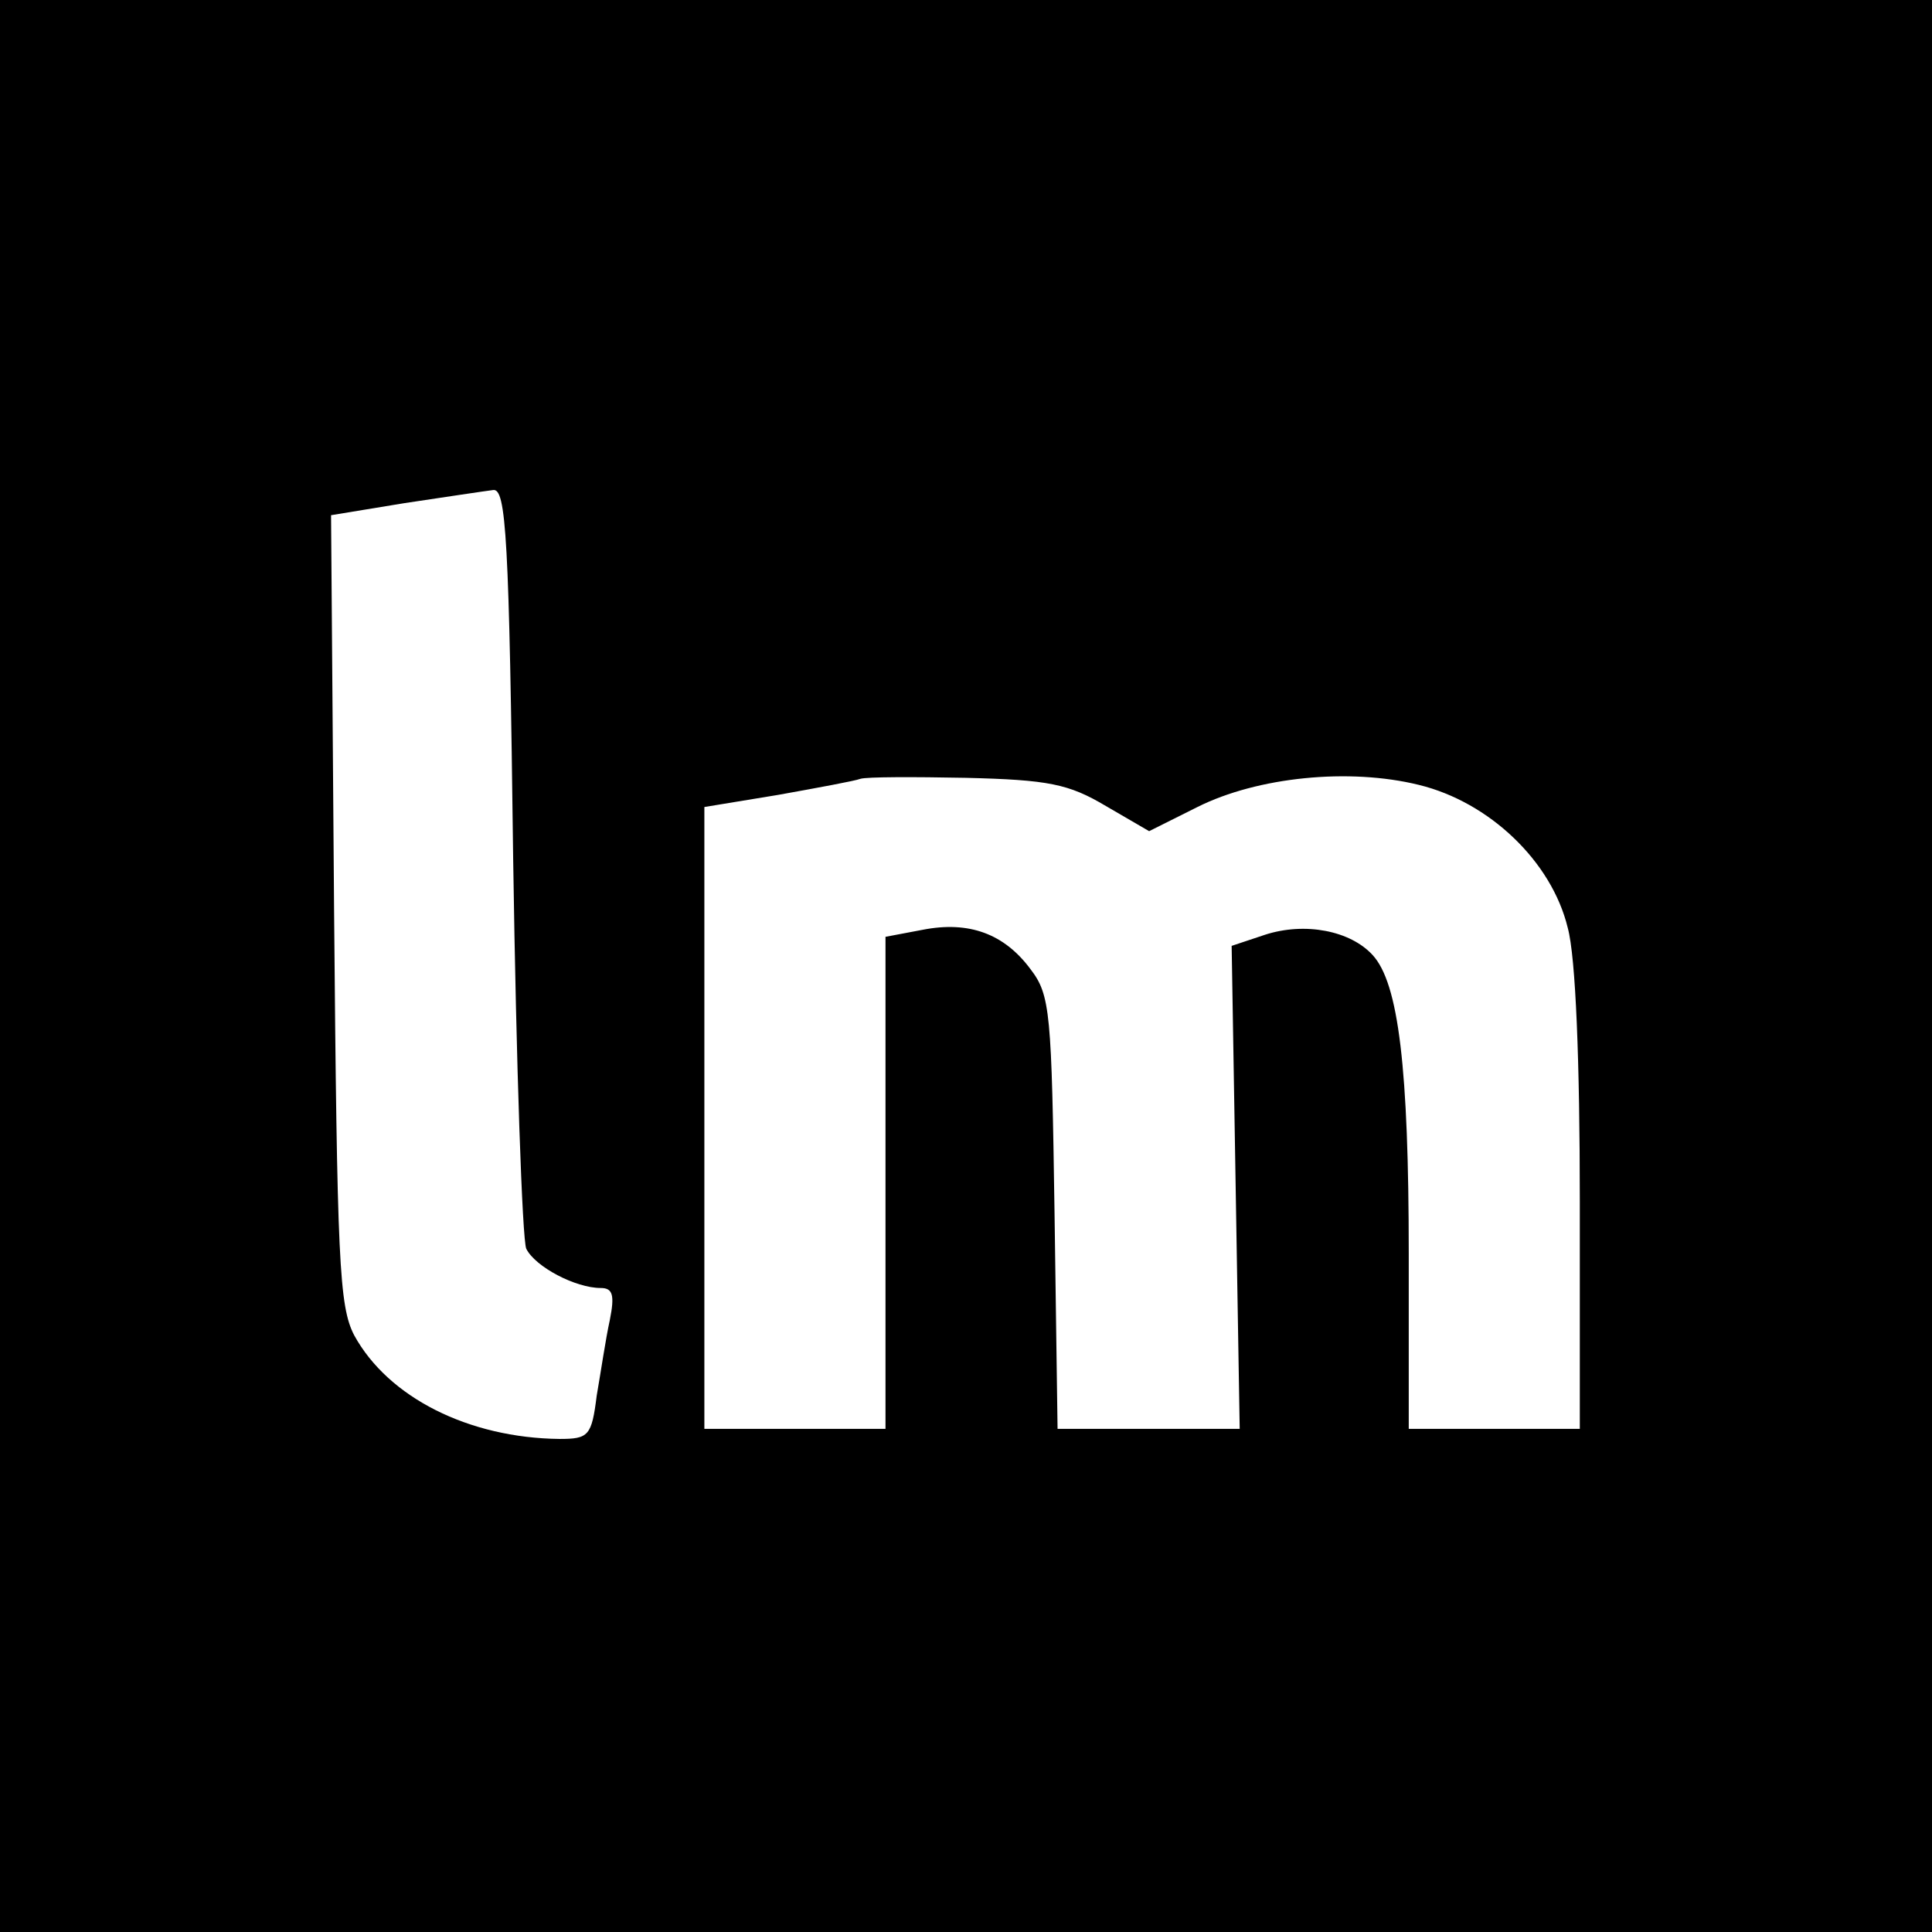
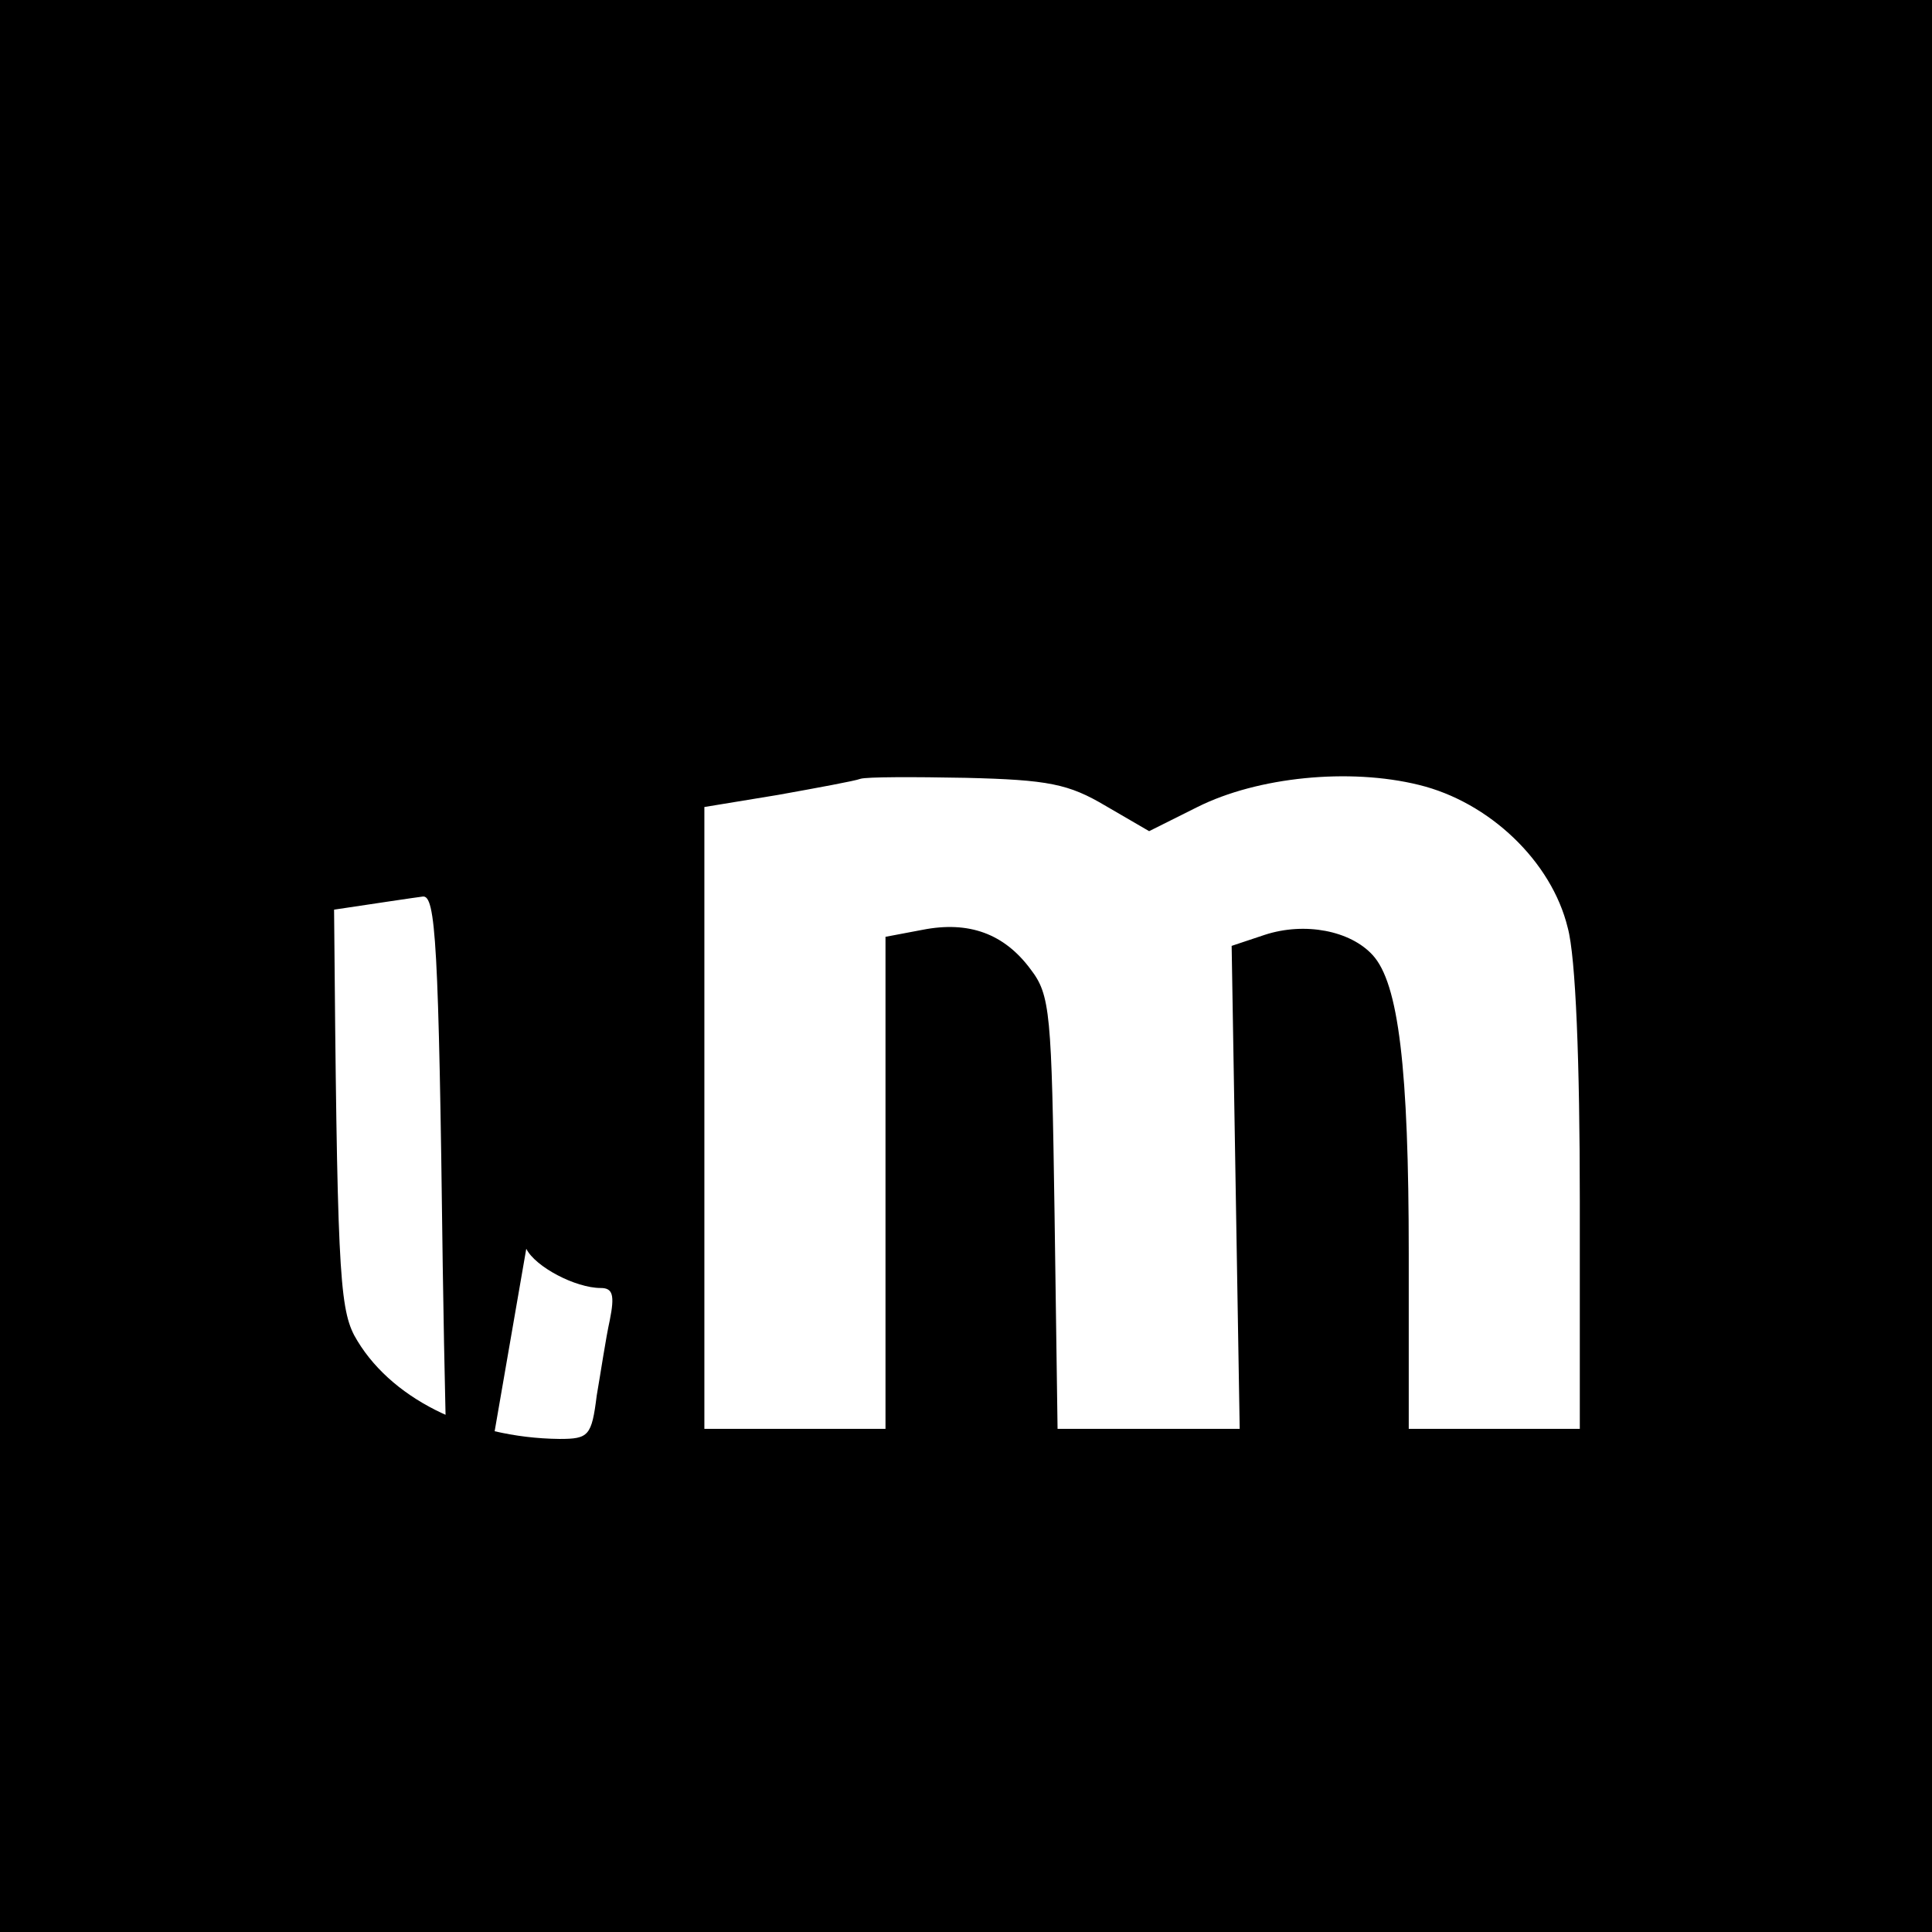
<svg xmlns="http://www.w3.org/2000/svg" version="1.0" width="192pt" height="192pt" viewBox="0 0 192 192" preserveAspectRatio="xMidYMid meet">
  <g transform="translate(0,192) scale(0.1,-0.1)" fill="#000000" stroke="none">
-     <path d="M0 960 l0 -960 960 0 960 0 0 960 0 960 -960 0 -960 0 0 -960z m523 -281 c9 -18 49 -39 74 -39 12 0 14 -7 9 -32 -4 -18 -9 -52 -13 -75 -5 -40 -8 -43 -37 -43 -90 1 -170 41 -204 103 -15 29 -17 73 -20 423 l-3 392 73 12 c40 6 80 12 88 13 13 2 16 -46 20 -368 3 -203 9 -377 13 -386z m576 440 l43 -25 48 24 c60 30 151 39 220 22 70 -17 132 -76 148 -142 8 -29 12 -134 12 -272 l0 -226 -85 0 -85 0 0 174 c0 184 -10 269 -36 297 -22 24 -67 33 -107 20 l-33 -11 4 -240 4 -240 -90 0 -91 0 -3 214 c-3 200 -4 217 -24 243 -26 35 -61 48 -107 39 l-37 -7 0 -244 0 -245 -90 0 -90 0 0 309 0 309 73 12 c39 7 77 14 82 16 6 2 53 2 105 1 82 -2 102 -6 139 -28z" />
+     <path d="M0 960 l0 -960 960 0 960 0 0 960 0 960 -960 0 -960 0 0 -960z m523 -281 c9 -18 49 -39 74 -39 12 0 14 -7 9 -32 -4 -18 -9 -52 -13 -75 -5 -40 -8 -43 -37 -43 -90 1 -170 41 -204 103 -15 29 -17 73 -20 423 c40 6 80 12 88 13 13 2 16 -46 20 -368 3 -203 9 -377 13 -386z m576 440 l43 -25 48 24 c60 30 151 39 220 22 70 -17 132 -76 148 -142 8 -29 12 -134 12 -272 l0 -226 -85 0 -85 0 0 174 c0 184 -10 269 -36 297 -22 24 -67 33 -107 20 l-33 -11 4 -240 4 -240 -90 0 -91 0 -3 214 c-3 200 -4 217 -24 243 -26 35 -61 48 -107 39 l-37 -7 0 -244 0 -245 -90 0 -90 0 0 309 0 309 73 12 c39 7 77 14 82 16 6 2 53 2 105 1 82 -2 102 -6 139 -28z" />
  </g>
</svg>